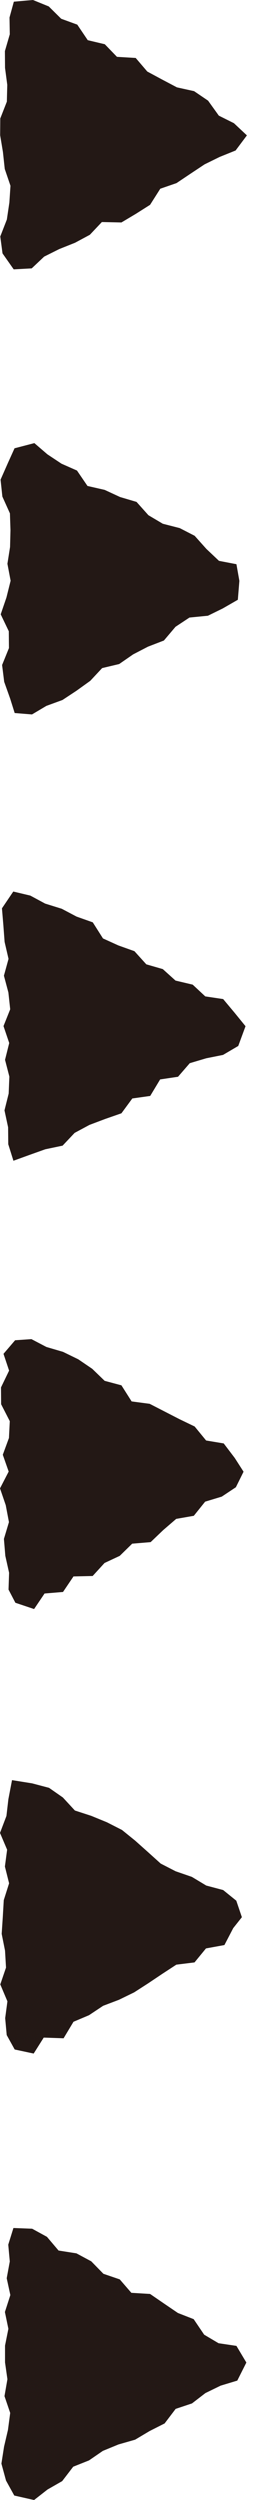
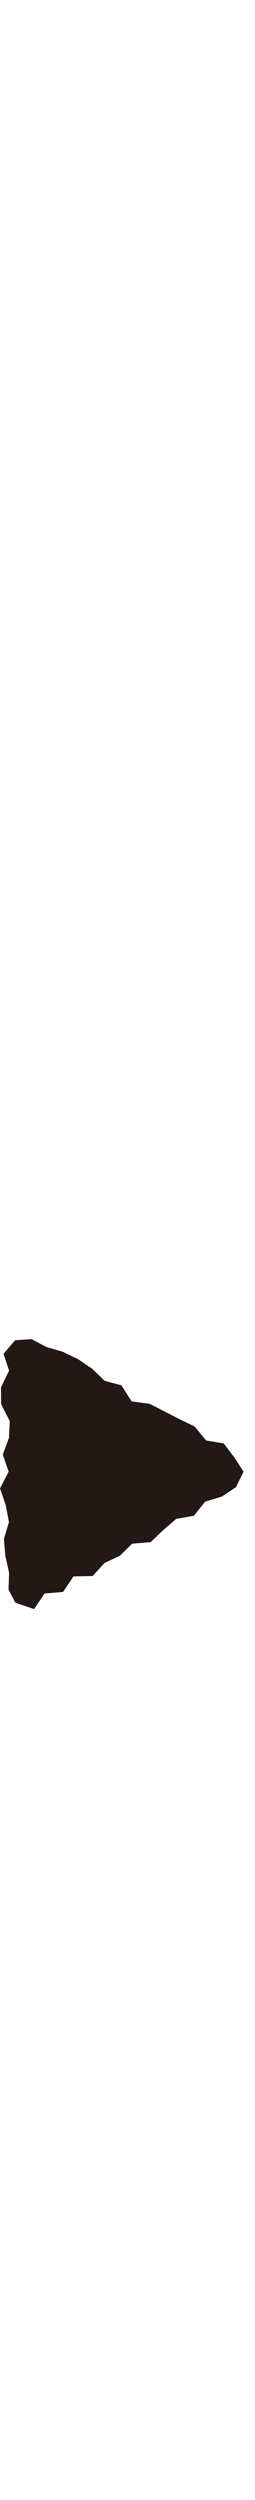
<svg xmlns="http://www.w3.org/2000/svg" width="14" height="137" viewBox="0 0 14 137" fill="none">
-   <path d="M12.935 8.247L13.556 7.419L12.843 6.751L12.014 6.337L11.424 5.516L10.656 4.995L9.713 4.787L8.9 4.358L8.086 3.92L7.45 3.176L6.422 3.115L5.754 2.424L4.818 2.202L4.243 1.35L3.36 1.028L2.678 0.353L1.811 3.05176e-05L0.76 0.092L0.522 0.959L0.537 1.88L0.269 2.8L0.276 3.721L0.399 4.649L0.376 5.57L0.015 6.491L0.008 7.411L0.161 8.332L0.261 9.26L0.575 10.181L0.514 11.101L0.376 12.03L0.015 12.958L0.138 13.886L0.752 14.761L1.742 14.707L2.424 14.063L3.253 13.649L4.12 13.303L4.933 12.866L5.593 12.168L6.667 12.191L7.465 11.715L8.24 11.224L8.8 10.342L9.69 10.035L10.457 9.521L11.232 9.007L12.06 8.6L12.935 8.247Z" fill="#231815" />
-   <path d="M13.058 32.867L13.142 31.831L12.981 30.918L12.022 30.734L11.332 30.082L10.687 29.361L9.866 28.939L8.938 28.701L8.148 28.233L7.496 27.504L6.59 27.236L5.746 26.845L4.803 26.63L4.227 25.786L3.376 25.41L2.601 24.896L1.887 24.282L0.798 24.566L0.437 25.364L0.031 26.284L0.13 27.213L0.545 28.133L0.575 29.054L0.552 29.975L0.407 30.895L0.583 31.824L0.353 32.744L0.038 33.665L0.483 34.593L0.491 35.514L0.115 36.442L0.23 37.363L0.56 38.291L0.806 39.074L1.757 39.151L2.547 38.682L3.429 38.36L4.197 37.854L4.956 37.309L5.608 36.611L6.544 36.389L7.311 35.859L8.125 35.437L8.999 35.1L9.636 34.348L10.403 33.841L11.416 33.742L12.229 33.343L13.058 32.867Z" fill="#231815" />
-   <path d="M13.081 57.318L13.48 56.236L12.881 55.5L12.252 54.748L11.27 54.602L10.58 53.958L9.636 53.735L8.938 53.106L8.033 52.845L7.381 52.124L6.498 51.809L5.654 51.426L5.094 50.544L4.204 50.229L3.391 49.8L2.478 49.516L1.665 49.078L0.729 48.856L0.107 49.776L0.184 50.697L0.253 51.618L0.468 52.546L0.215 53.467L0.46 54.387L0.56 55.308L0.192 56.229L0.506 57.157L0.276 58.078L0.514 58.998L0.476 59.927L0.246 60.847L0.445 61.776L0.453 62.704L0.737 63.609L1.603 63.295L2.486 62.98L3.437 62.781L4.097 62.082L4.91 61.645L5.785 61.315L6.667 61.008L7.265 60.195L8.247 60.057L8.792 59.152L9.774 59.006L10.419 58.262L11.324 57.993L12.245 57.809L13.081 57.318Z" fill="#231815" />
  <path d="M12.95 81.5L13.372 80.649L12.889 79.897L12.283 79.099L11.316 78.938L10.687 78.171L9.859 77.772L9.038 77.35L8.217 76.928L7.227 76.797L6.667 75.915L5.746 75.669L5.064 75.01L4.296 74.488L3.46 74.081L2.547 73.813L1.726 73.383L0.829 73.445L0.192 74.189L0.499 75.109L0.054 76.03L0.061 76.951L0.537 77.879L0.491 78.8L0.153 79.72L0.476 80.641L0 81.562L0.315 82.482L0.491 83.411L0.215 84.331L0.292 85.26L0.499 86.188L0.468 87.109L0.844 87.83L1.872 88.175L2.447 87.323L3.46 87.239L4.035 86.387L5.087 86.364L5.739 85.651L6.575 85.26L7.258 84.592L8.27 84.508L8.961 83.848L9.674 83.234L10.641 83.065L11.263 82.29L12.176 82.014L12.95 81.5Z" fill="#231815" />
-   <path d="M12.805 105.66L13.28 105.061L12.973 104.156L12.252 103.573L11.324 103.327L10.534 102.852L9.644 102.545L8.823 102.123L8.125 101.494L7.419 100.864L6.698 100.281L5.869 99.859L5.01 99.507L4.112 99.215L3.452 98.501L2.693 97.972L1.765 97.727L0.66 97.55L0.46 98.594L0.353 99.514L0 100.443L0.391 101.363L0.269 102.284L0.499 103.204L0.207 104.125L0.153 105.053L0.092 105.974L0.276 106.895L0.33 107.823L0.015 108.744L0.407 109.672L0.284 110.593L0.368 111.521L0.806 112.311L1.849 112.534L2.401 111.659L3.491 111.697L4.035 110.792L4.887 110.432L5.662 109.917L6.529 109.588L7.365 109.181L8.14 108.682L8.907 108.168L9.682 107.662L10.68 107.539L11.309 106.772L12.321 106.588L12.805 105.66Z" fill="#231815" />
-   <path d="M1.872 137L2.608 136.425L3.414 135.964L4.02 135.174L4.887 134.829L5.647 134.307L6.506 133.954L7.419 133.693L8.217 133.218L9.038 132.803L9.644 132.005L10.541 131.706L11.278 131.139L12.114 130.732L13.027 130.456L13.526 129.466L12.981 128.553L11.999 128.407L11.209 127.939L10.633 127.088L9.767 126.75L8.999 126.228L8.24 125.707L7.212 125.645L6.575 124.909L5.677 124.602L5.01 123.919L4.197 123.482L3.215 123.328L2.578 122.577L1.765 122.132L0.737 122.093L0.453 123.006L0.537 123.927L0.368 124.847L0.568 125.768L0.269 126.696L0.46 127.617L0.276 128.538V129.458L0.407 130.379L0.246 131.307L0.56 132.228L0.437 133.156L0.222 134.077L0.077 135.005L0.33 135.934L0.783 136.754L1.872 137Z" fill="#231815" />
</svg>